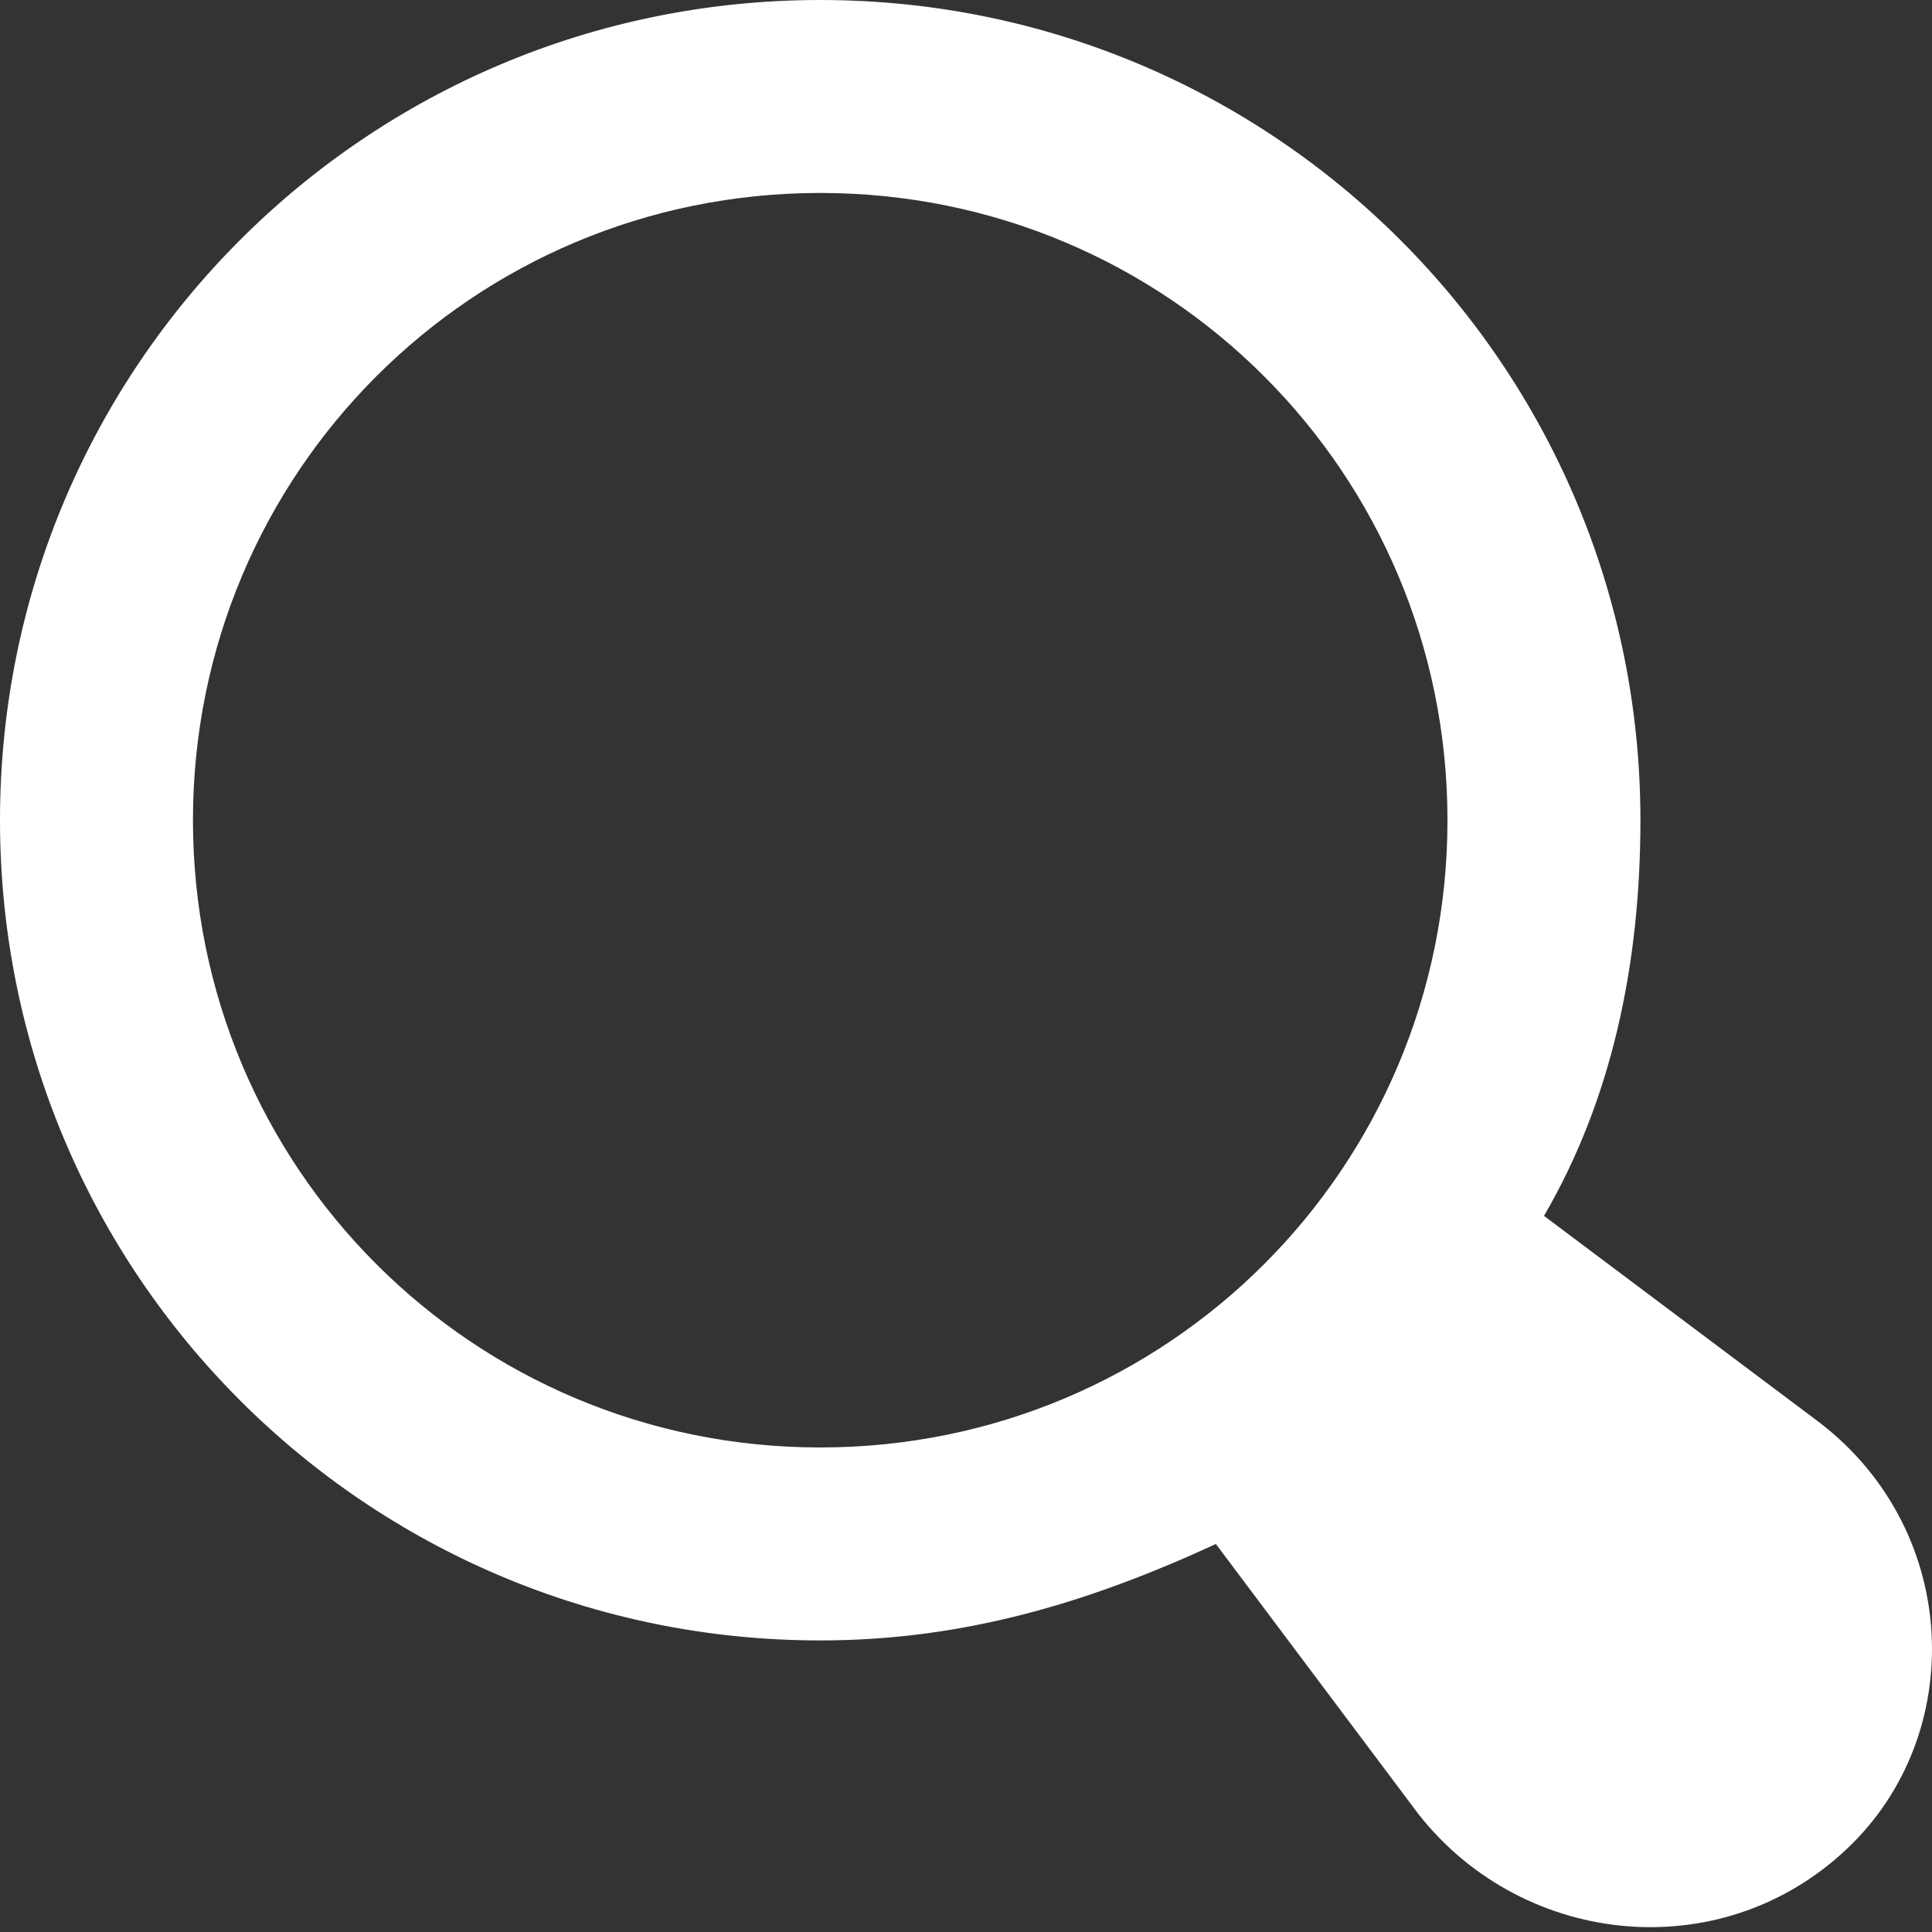
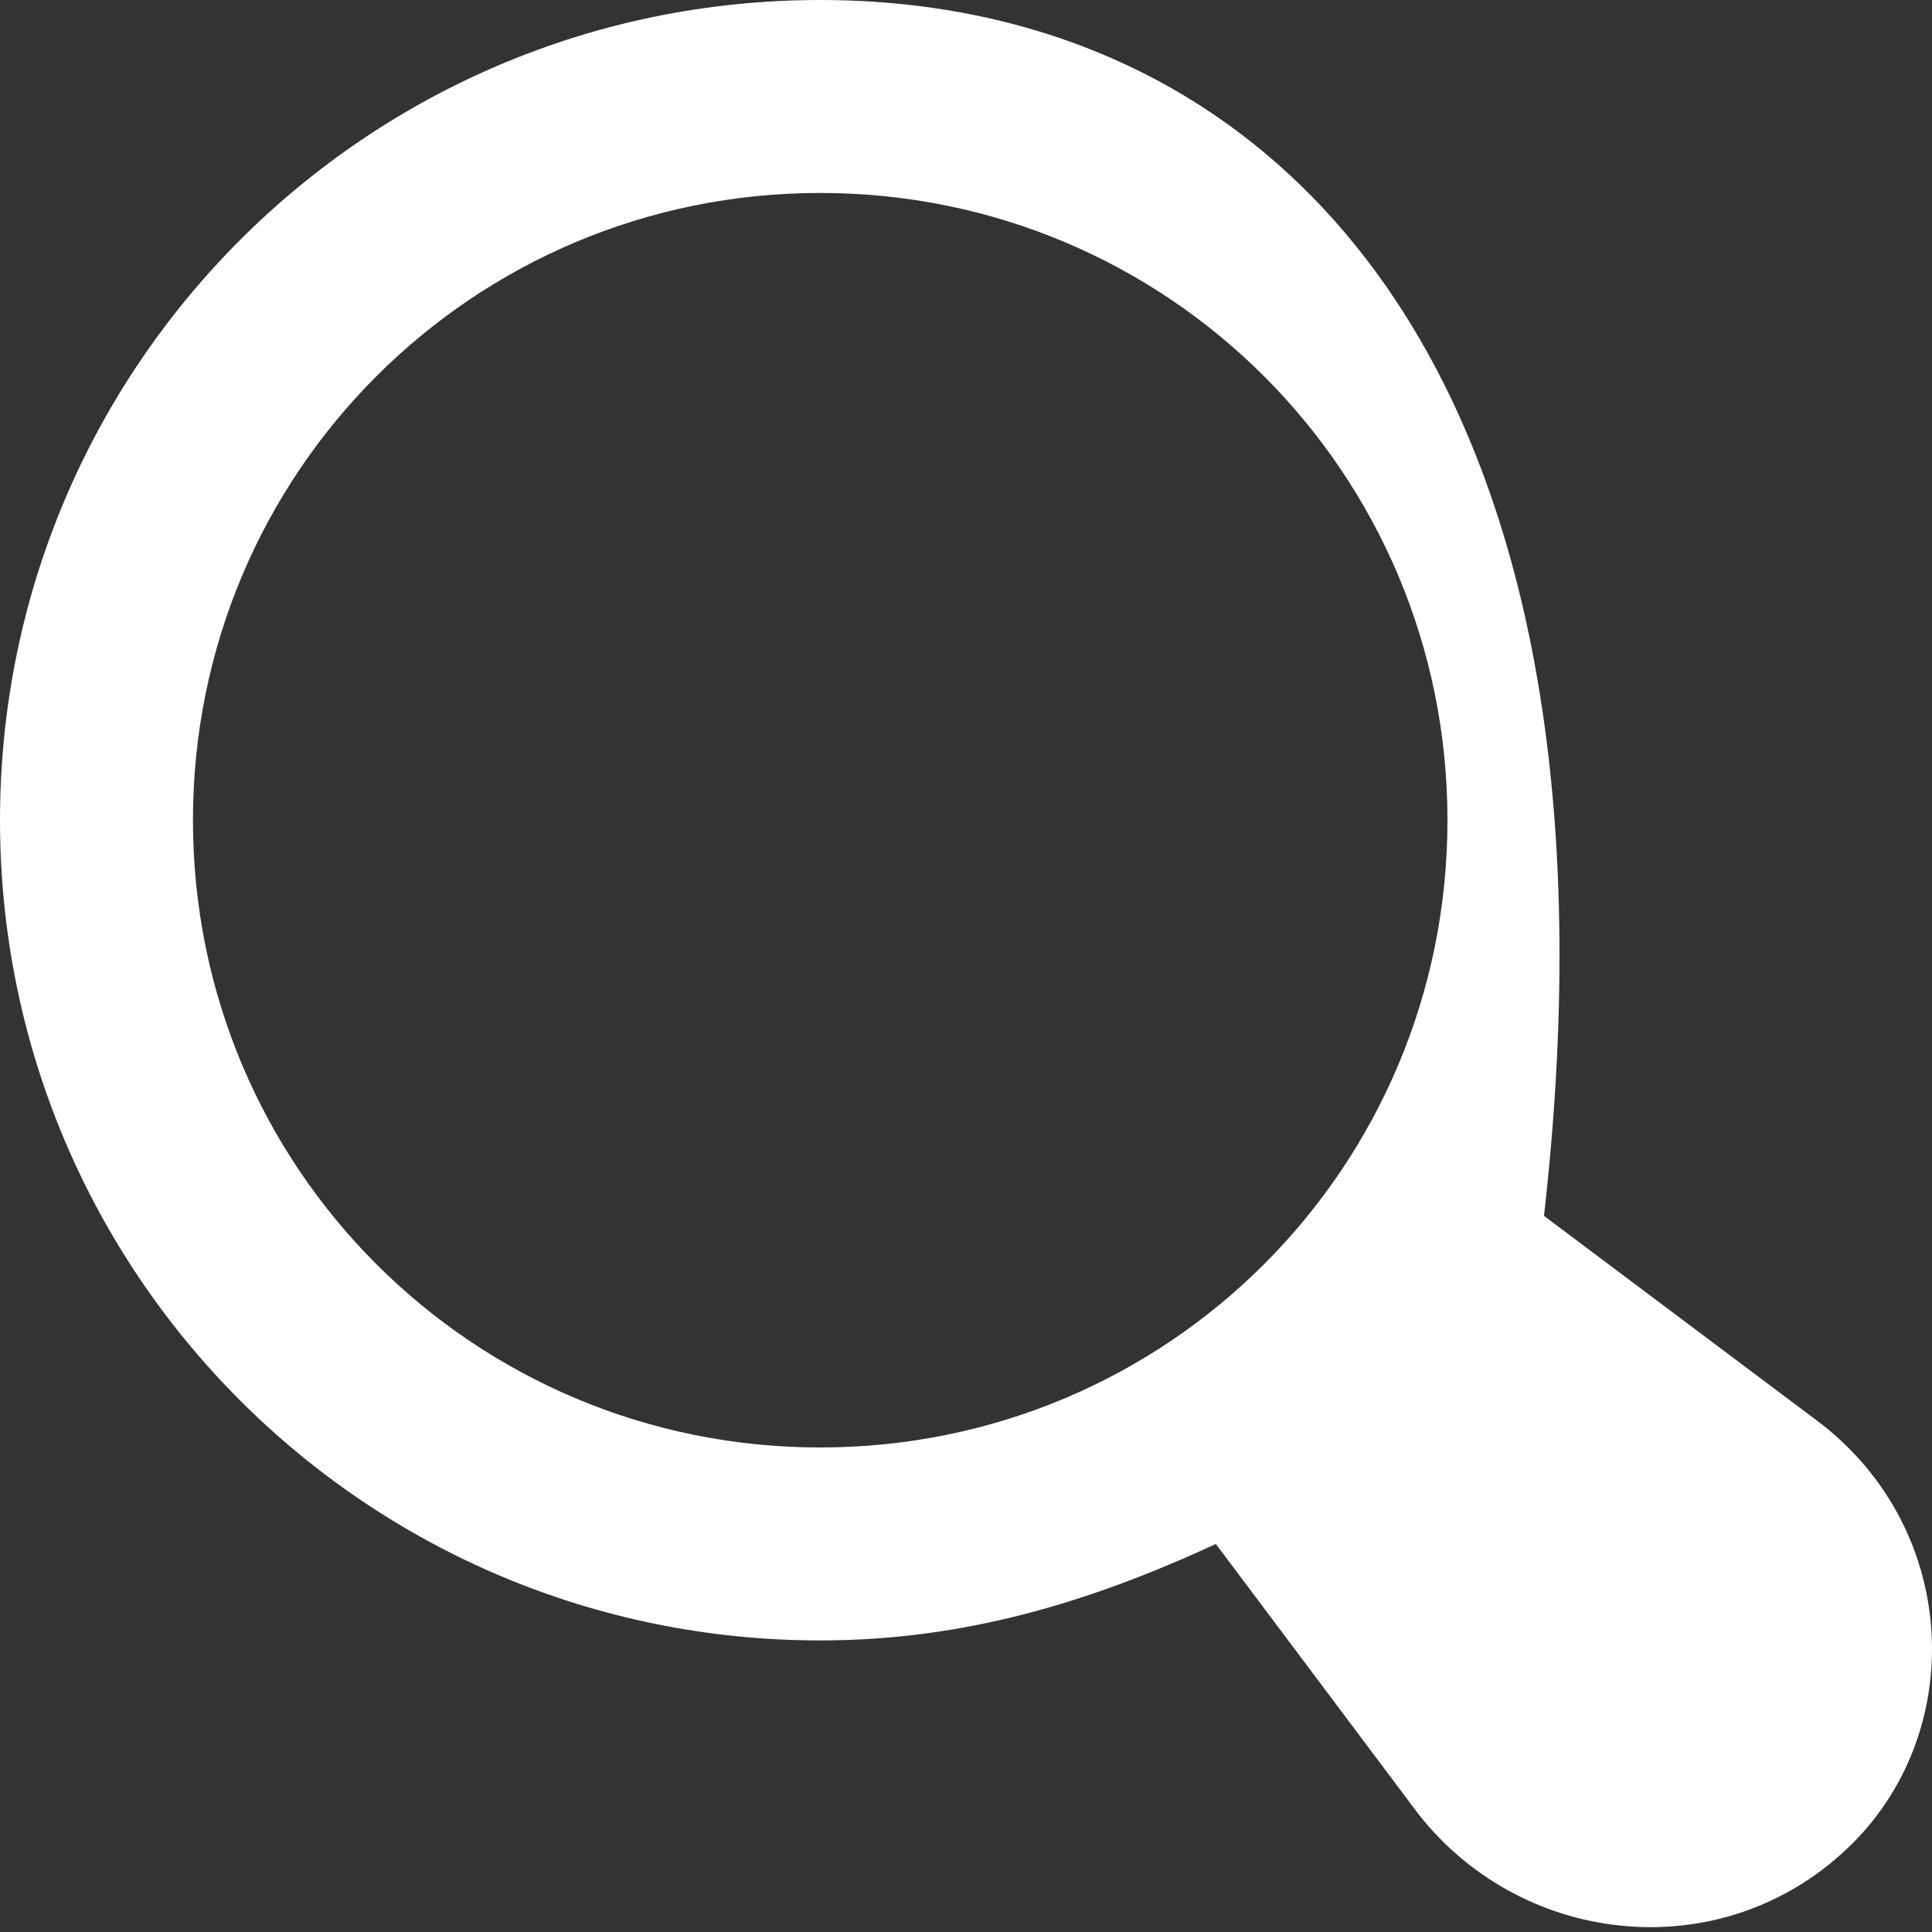
<svg xmlns="http://www.w3.org/2000/svg" width="24" height="24" viewBox="0 0 24 24" fill="none">
  <rect x="0" y="0" width="24" height="24" fill="#333333" stroke="none" />
-   <path d="M22.536 17.621L19.18 15.104C20.019 13.665 20.378 11.987 20.378 10.189C20.378 4.555 15.823 0 10.189 0C4.555 0 0 4.555 0 10.189C0 15.823 4.555 20.378 10.189 20.378C11.987 20.378 13.546 19.899 15.104 19.18L17.621 22.536C18.94 24.214 21.457 24.454 23.016 22.896C24.454 21.457 24.334 18.94 22.536 17.621ZM10.189 17.981C5.874 17.981 2.397 14.505 2.397 10.189C2.397 5.874 5.874 2.397 10.189 2.397C14.505 2.397 17.981 5.874 17.981 10.189C17.981 14.505 14.505 17.981 10.189 17.981Z" fill="white" />
+   <path d="M22.536 17.621L19.18 15.104C20.378 4.555 15.823 0 10.189 0C4.555 0 0 4.555 0 10.189C0 15.823 4.555 20.378 10.189 20.378C11.987 20.378 13.546 19.899 15.104 19.18L17.621 22.536C18.94 24.214 21.457 24.454 23.016 22.896C24.454 21.457 24.334 18.94 22.536 17.621ZM10.189 17.981C5.874 17.981 2.397 14.505 2.397 10.189C2.397 5.874 5.874 2.397 10.189 2.397C14.505 2.397 17.981 5.874 17.981 10.189C17.981 14.505 14.505 17.981 10.189 17.981Z" fill="white" />
</svg>